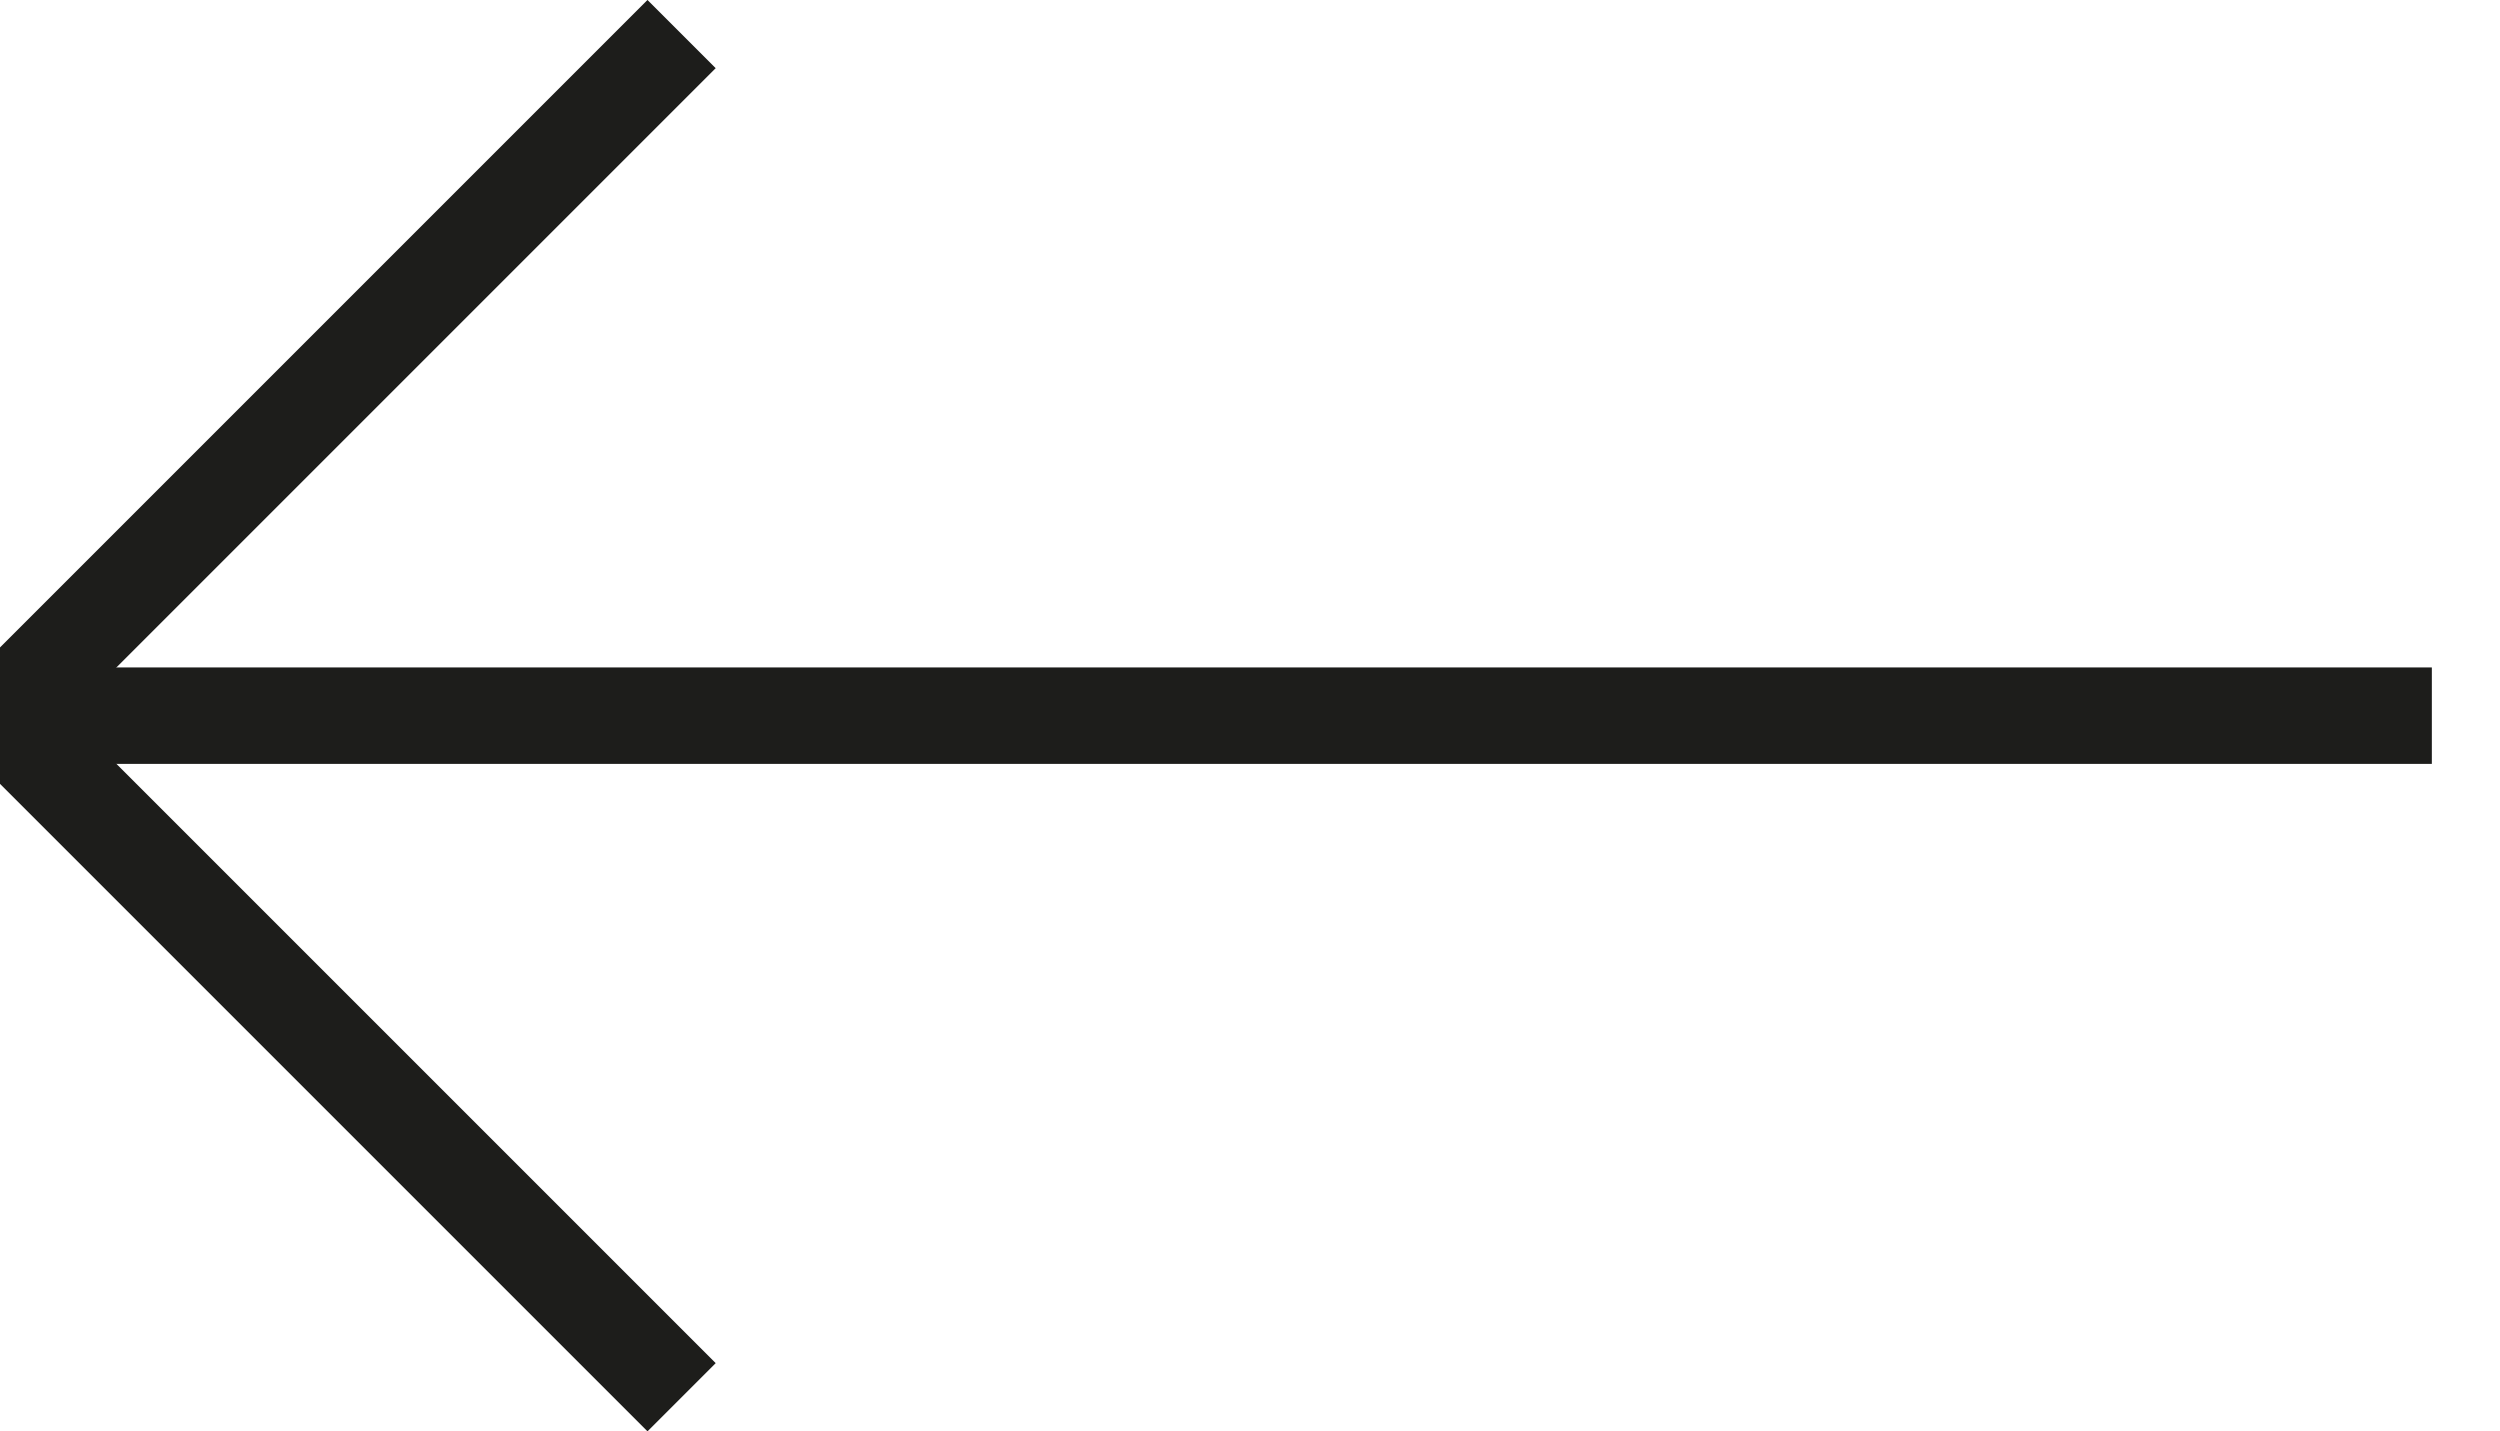
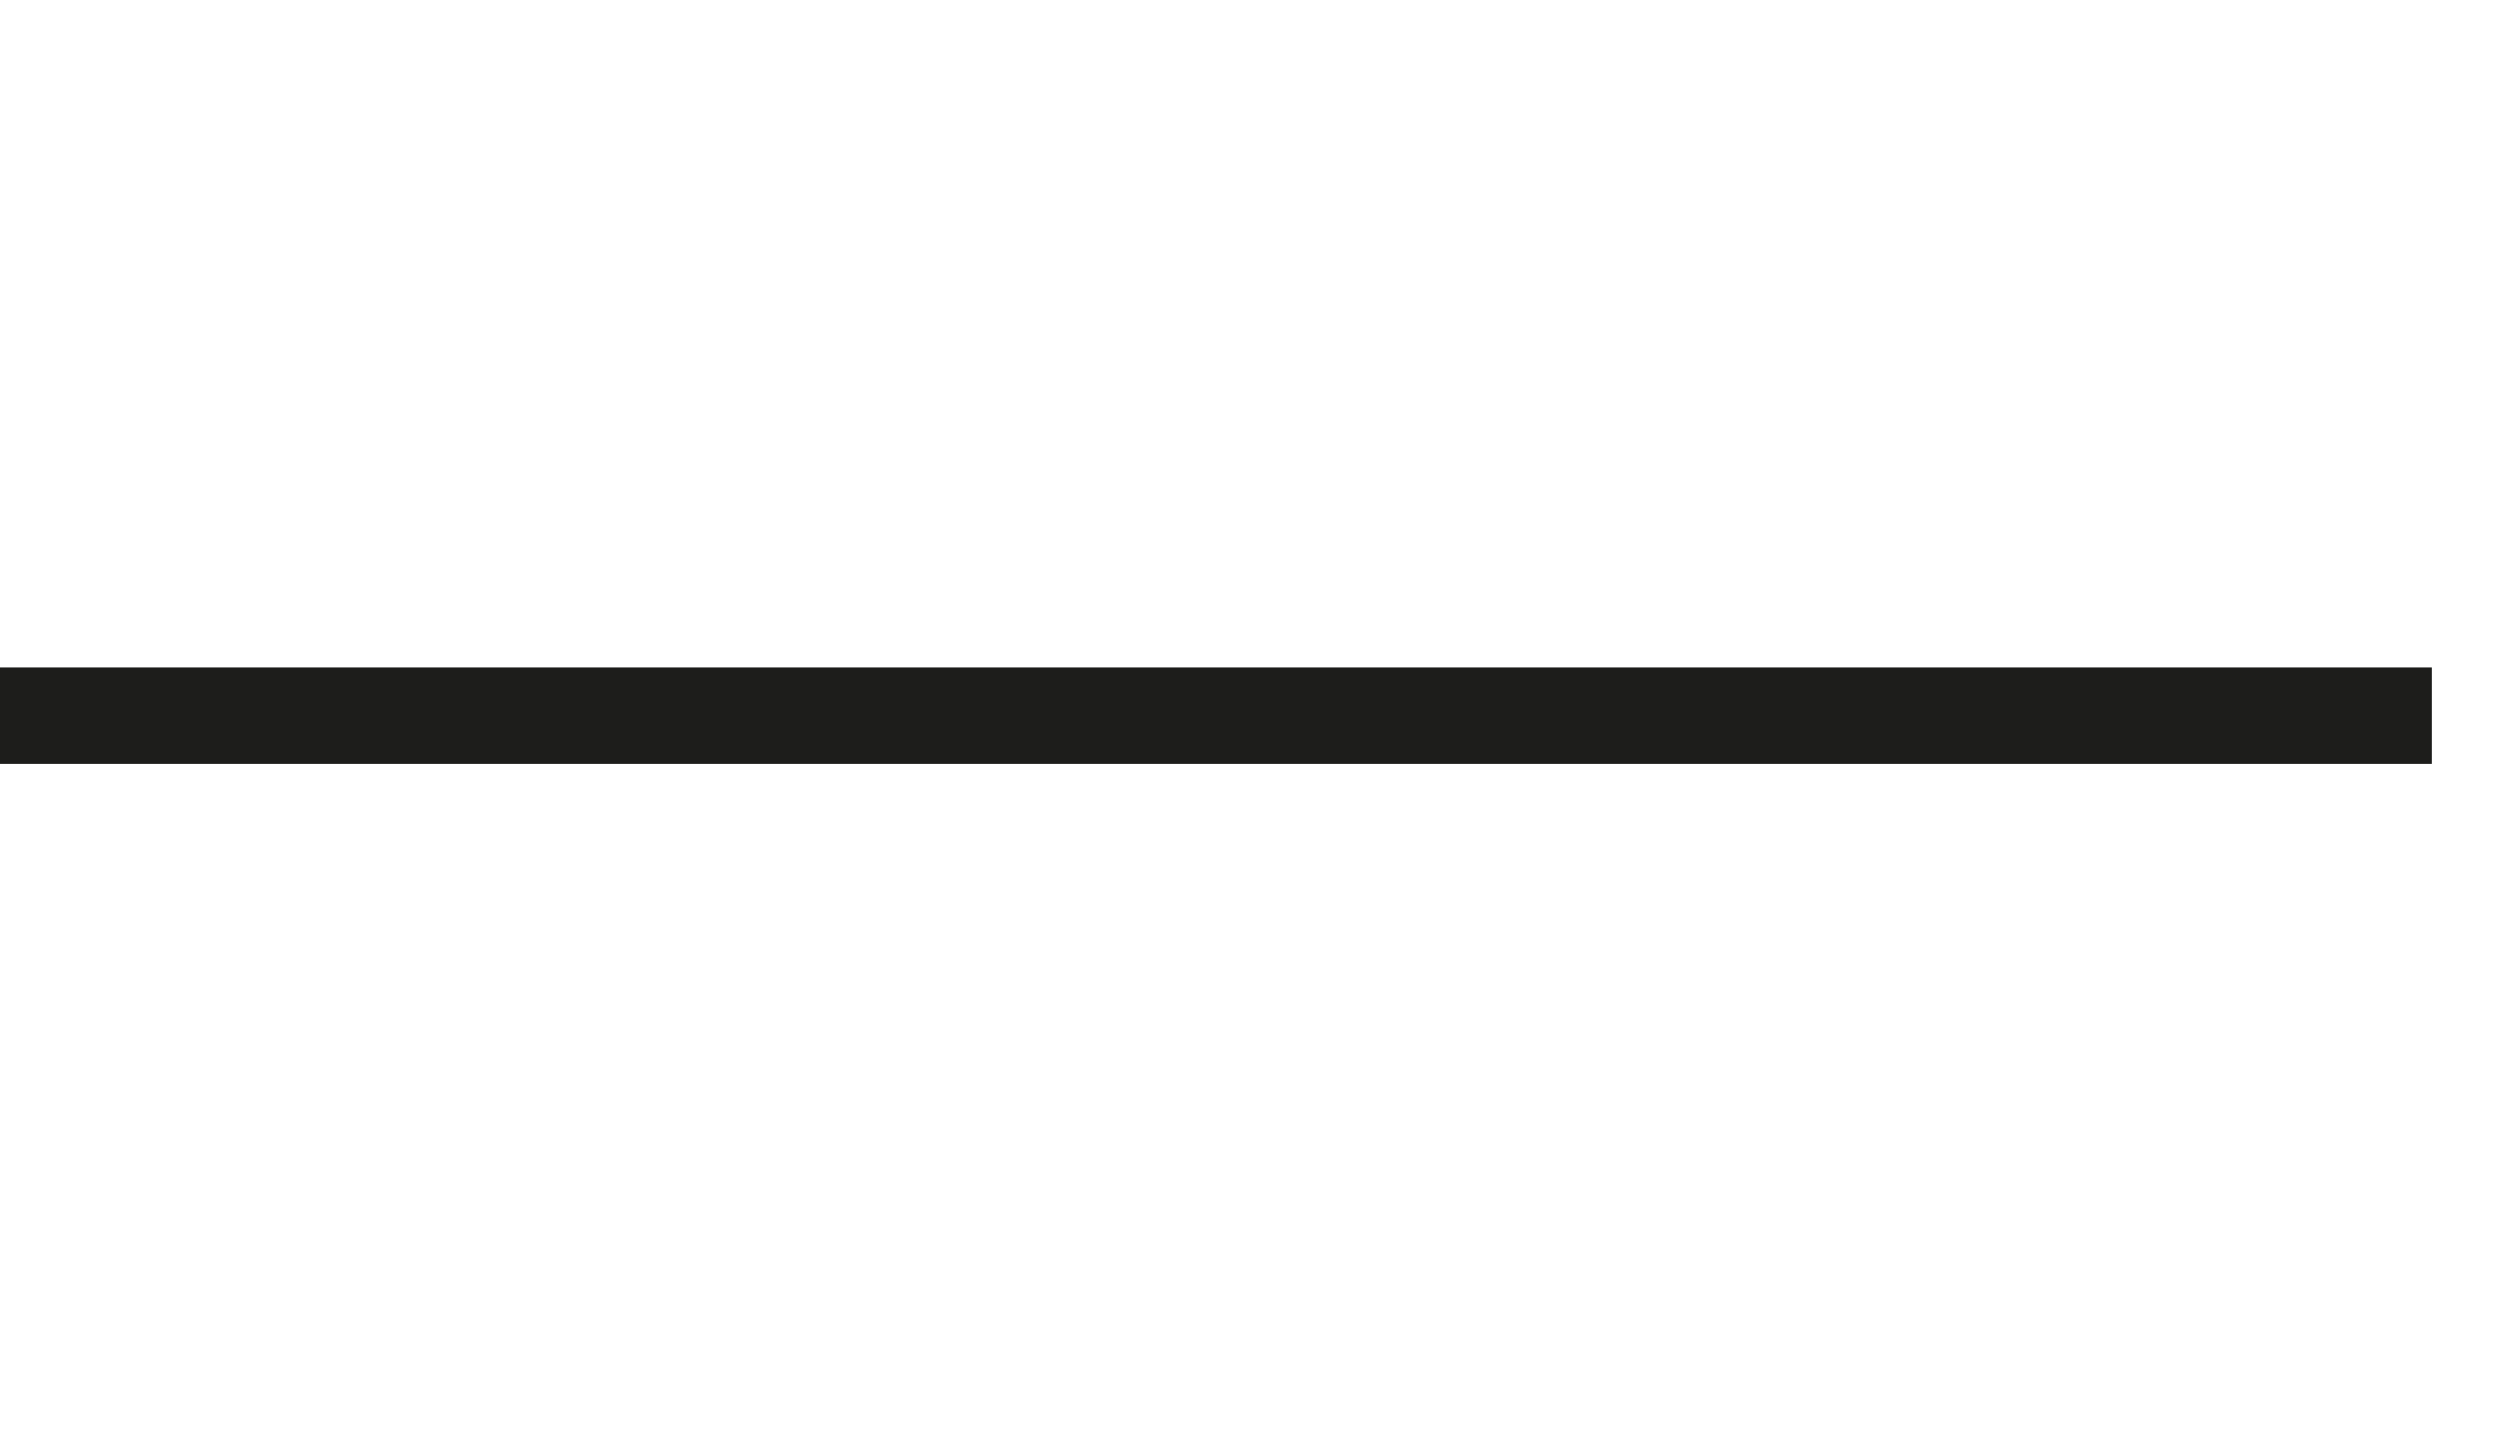
<svg xmlns="http://www.w3.org/2000/svg" viewBox="0 0 77.76 44.52">
  <defs>
    <style>.cls-1{fill:none;stroke:#1d1d1b;stroke-miterlimit:10;stroke-width:3px;}</style>
  </defs>
  <line class="cls-1" x1="75.64" y1="22.26" y2="22.26" />
-   <polyline class="cls-1" points="21.2 1.06 0 22.26 21.2 43.46" />
</svg>